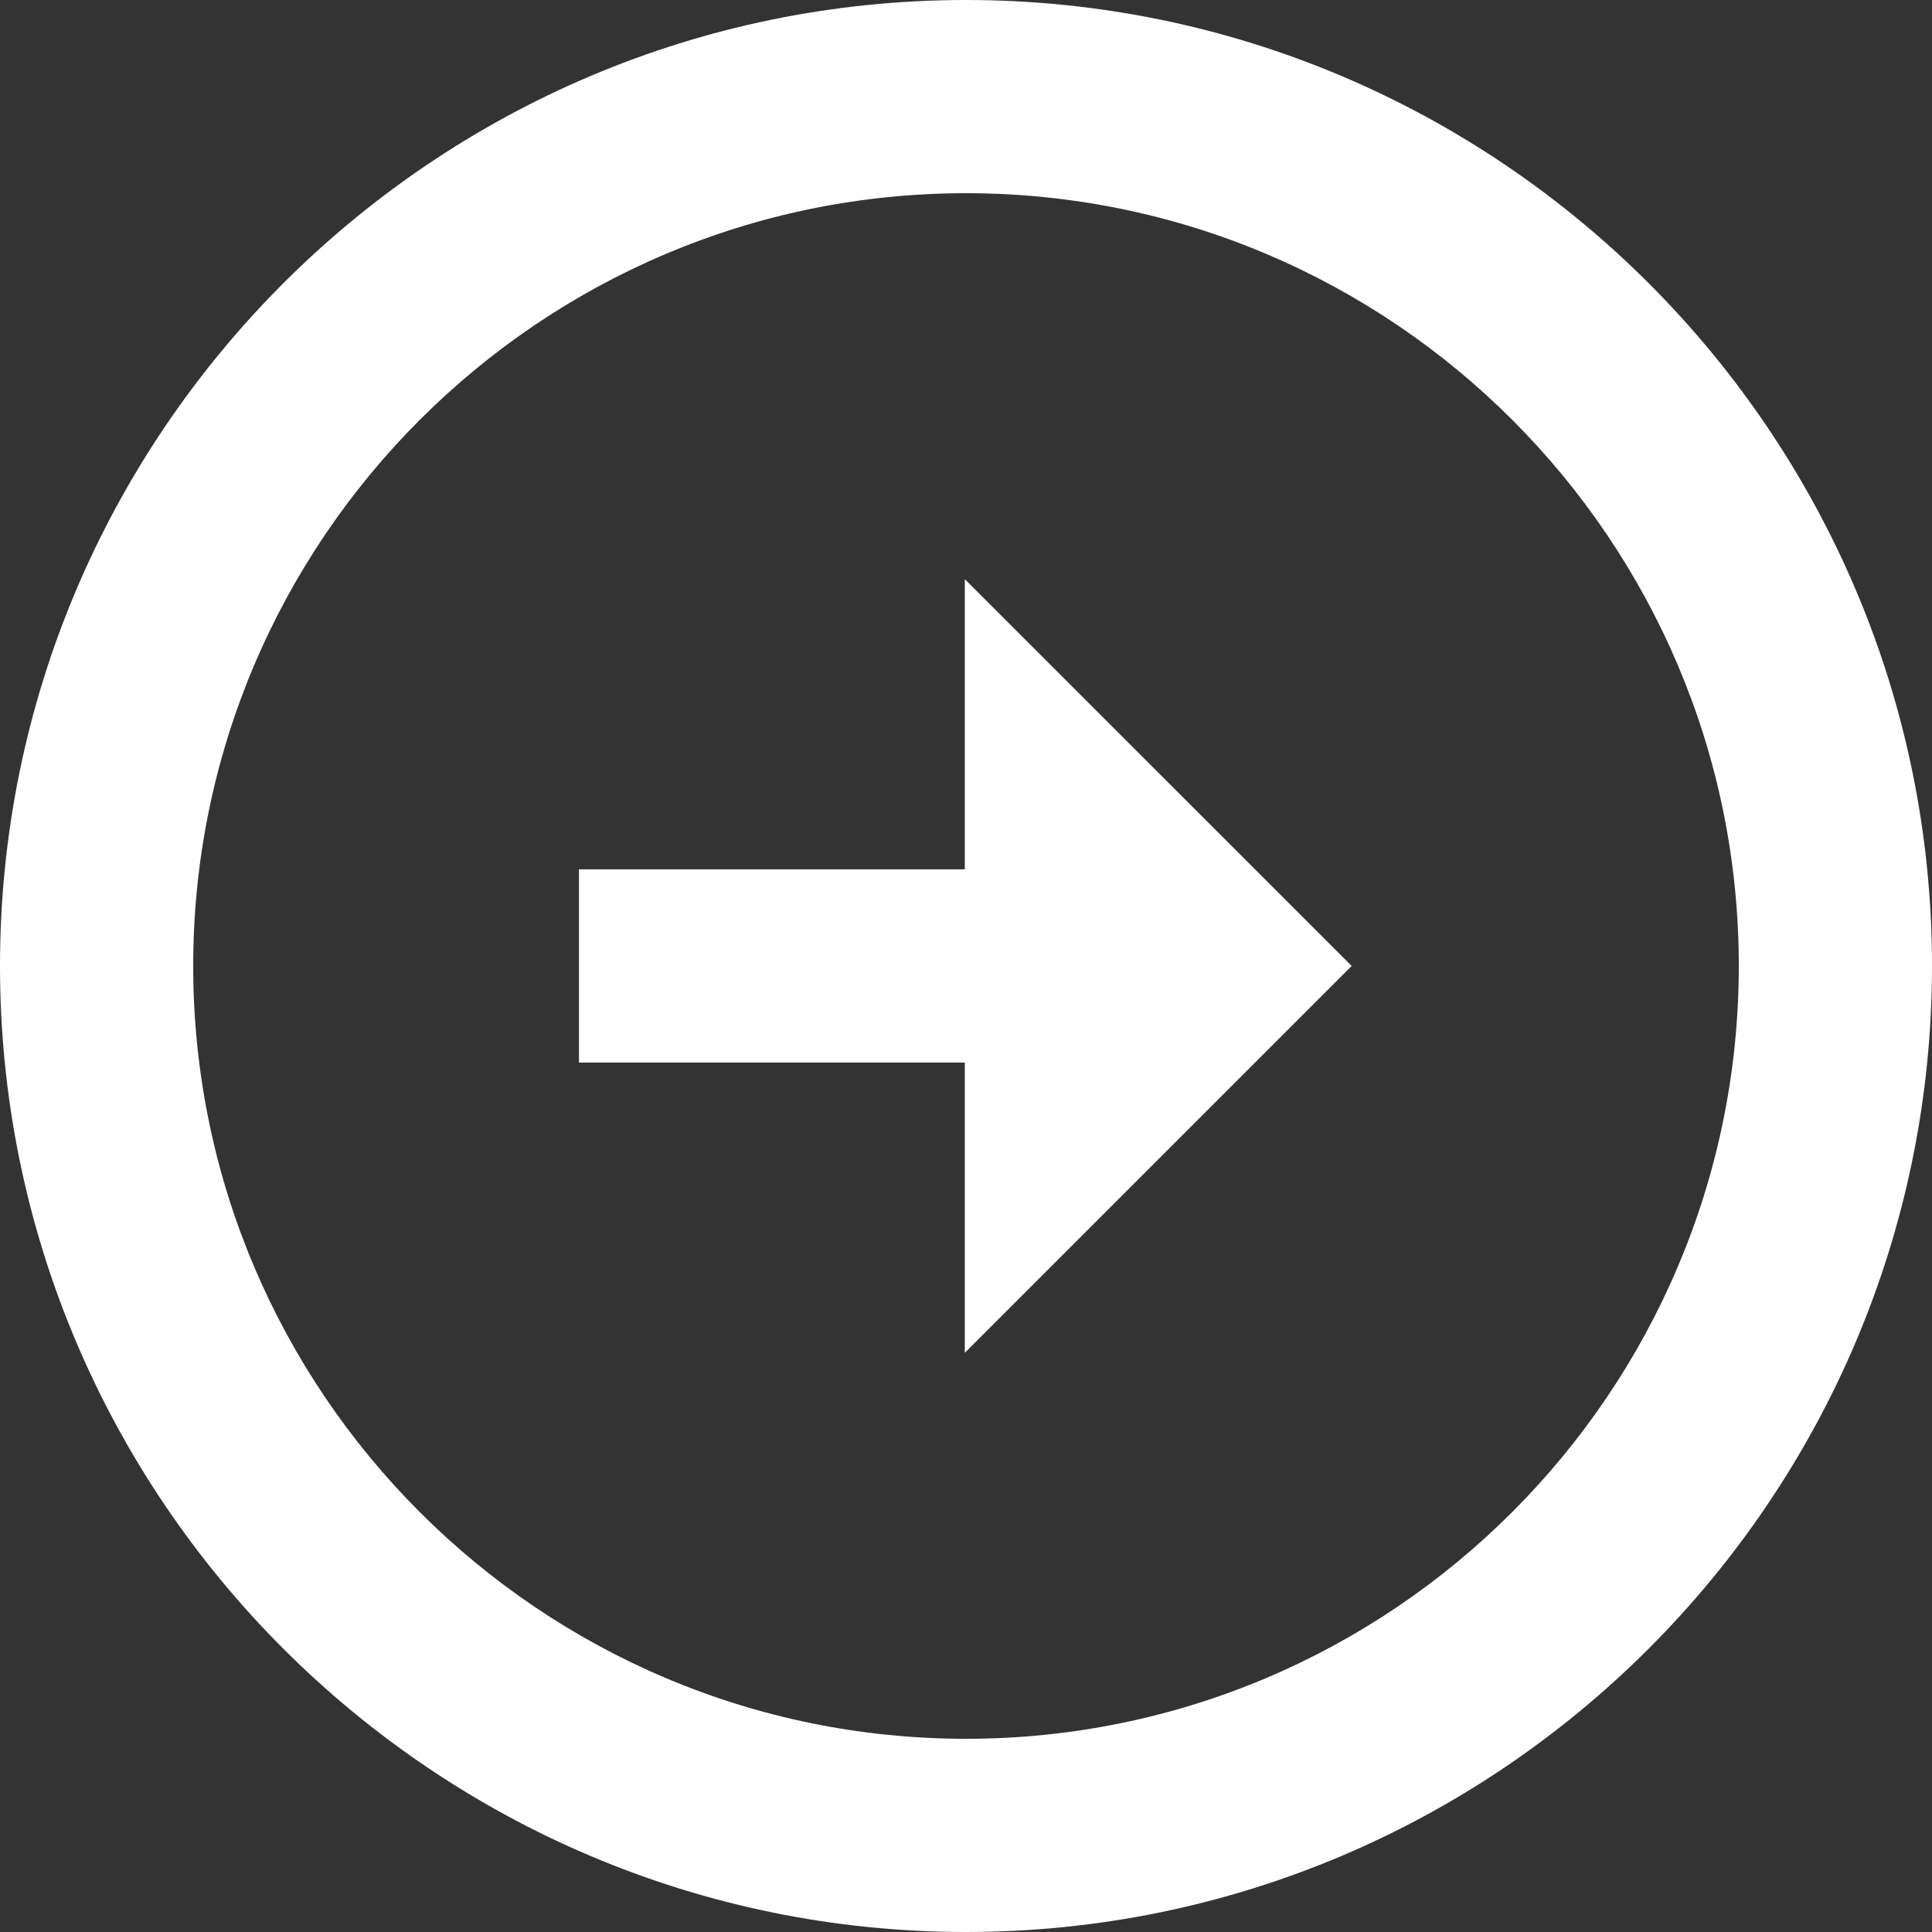
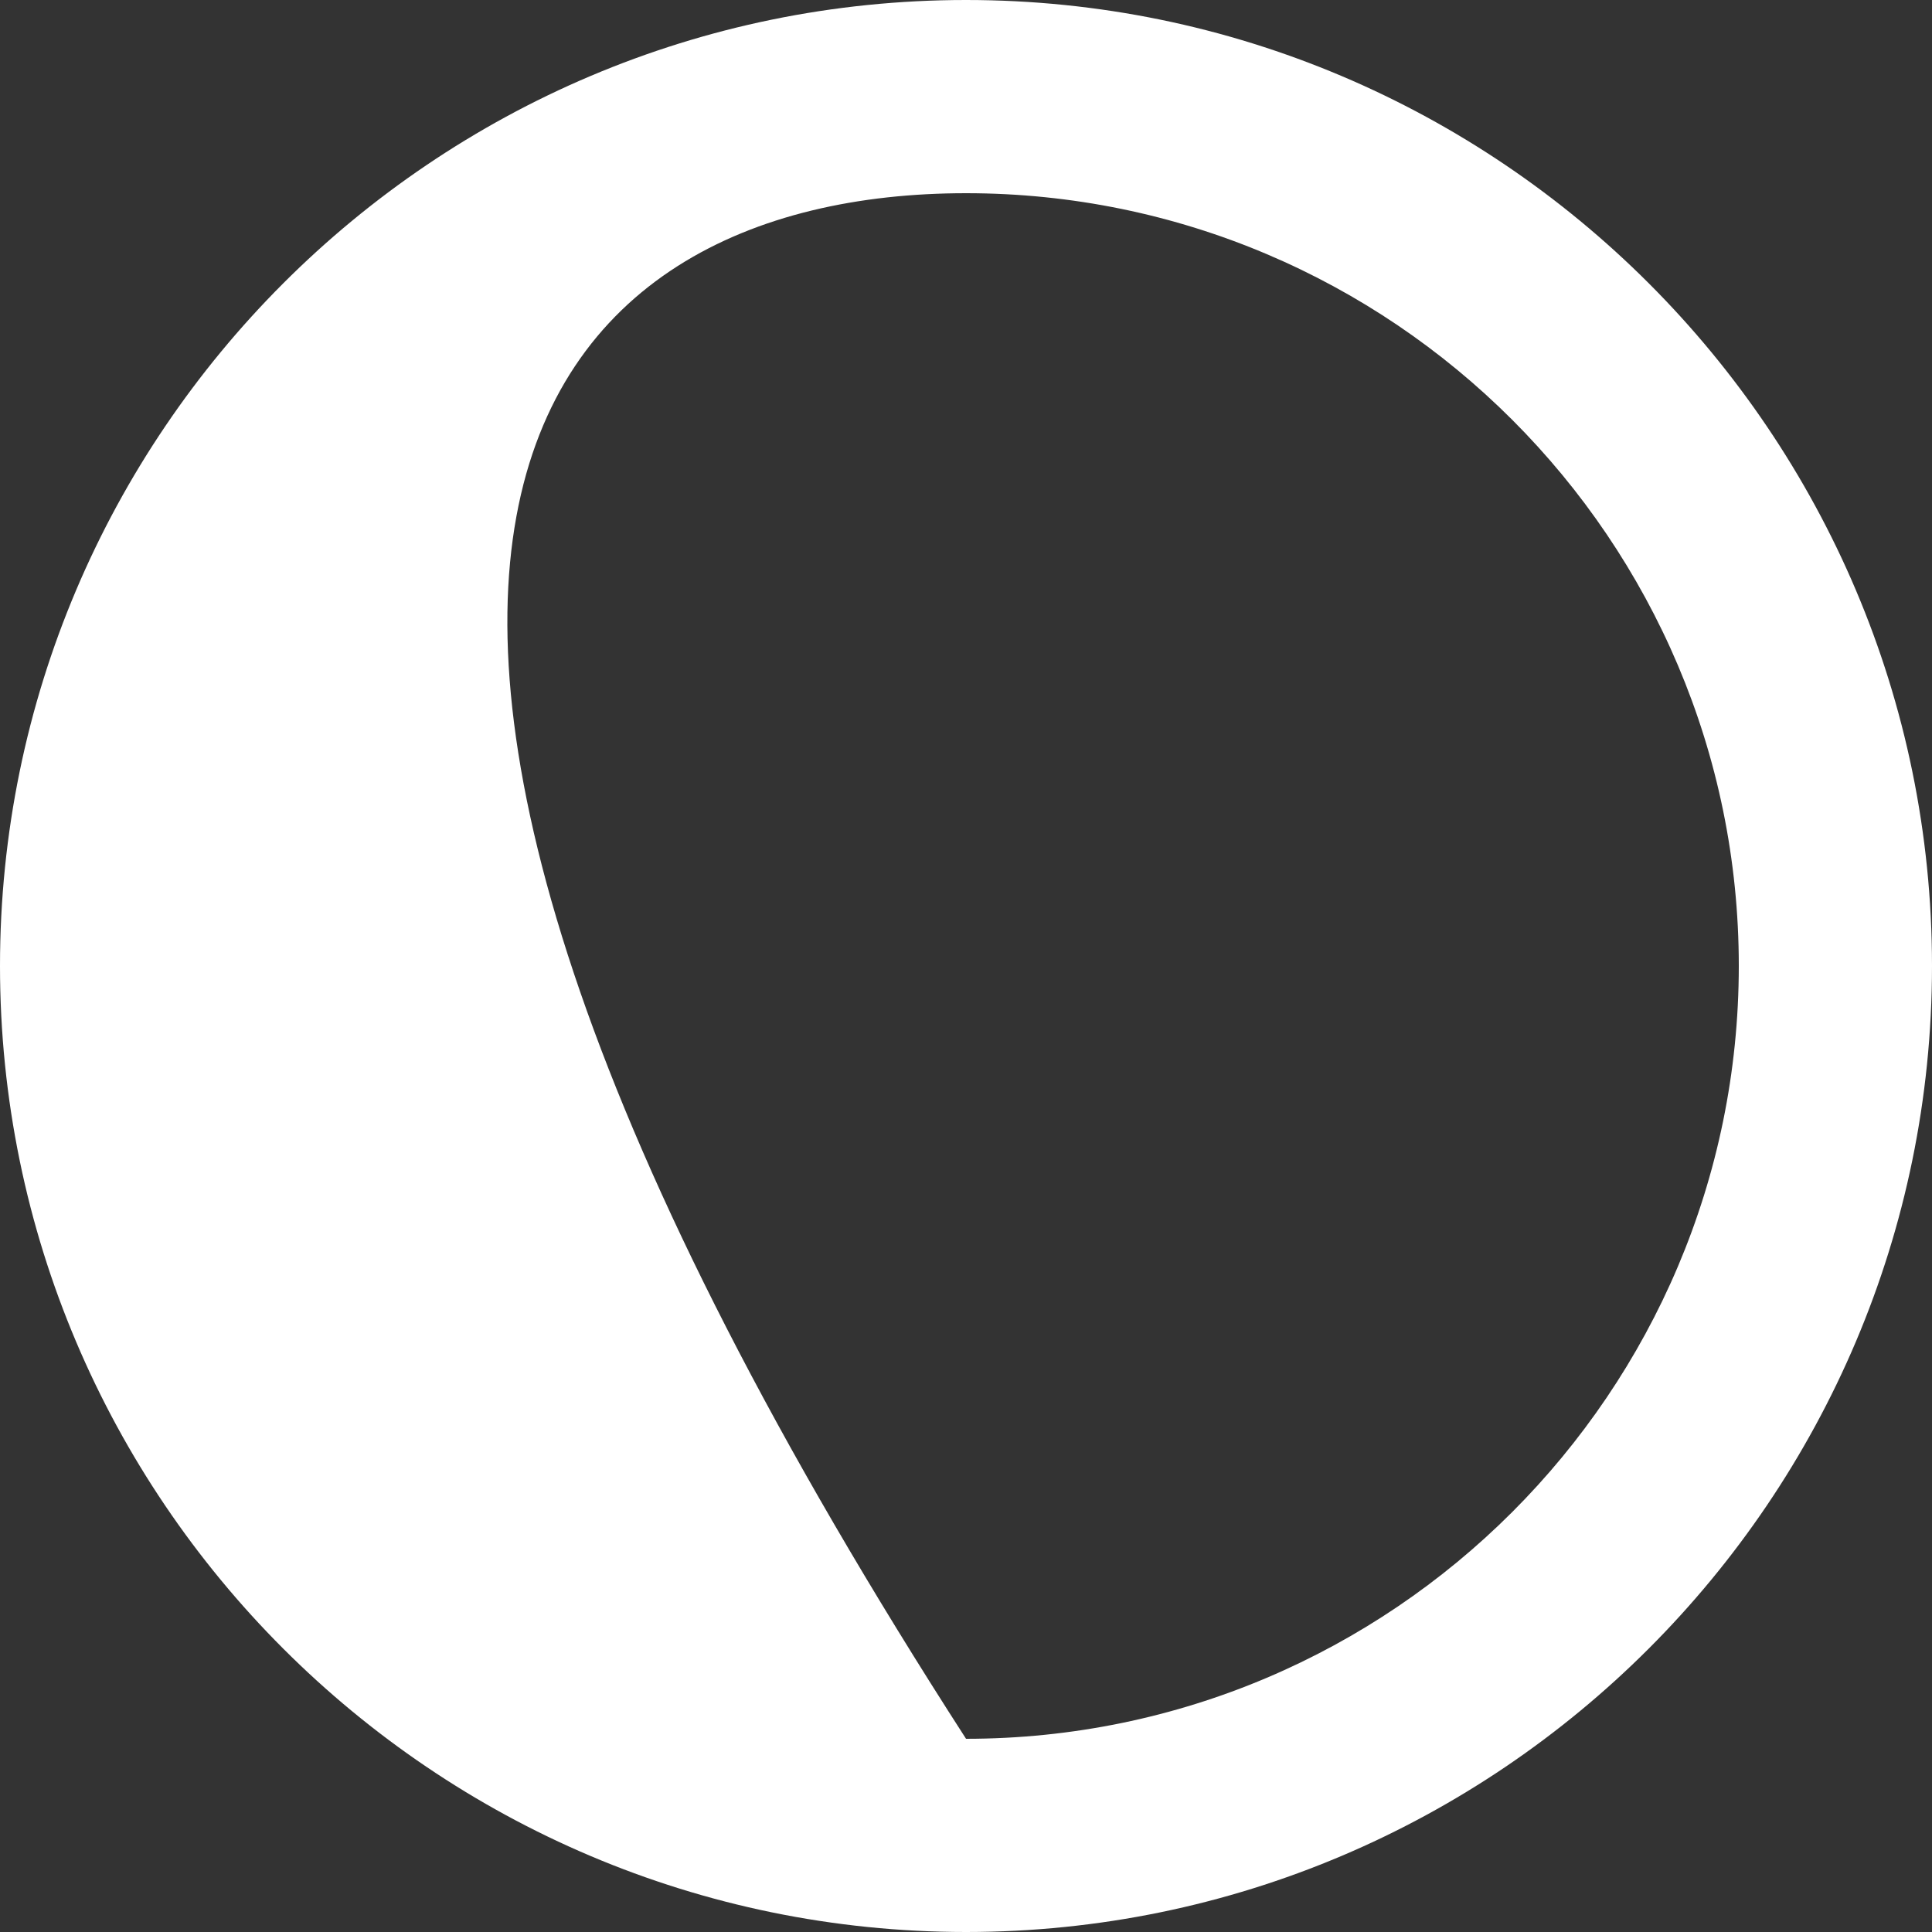
<svg xmlns="http://www.w3.org/2000/svg" width="40" height="40" viewBox="0 0 40 40" fill="none">
  <rect x="0" y="0" width="40" height="40" fill="#333333" stroke="none" />
-   <path d="M20.001 40C31.026 39.998 39.998 31.026 40 19.999C40 8.972 31.028 0 19.999 0C8.972 0.002 0 8.974 0 19.999C0 31.026 8.972 39.998 20.001 40ZM19.999 4C28.823 4 36 11.177 36 19.999C35.998 28.821 28.821 35.998 20.001 36C11.177 35.998 4 28.821 4 19.999C4 11.179 11.177 4.002 19.999 4Z" fill="white" />
-   <path d="M19.975 28.009L27.985 19.999L19.975 11.991V17.999H11.987V21.999H19.975L19.975 28.009Z" fill="white" />
+   <path d="M20.001 40C31.026 39.998 39.998 31.026 40 19.999C40 8.972 31.028 0 19.999 0C8.972 0.002 0 8.974 0 19.999C0 31.026 8.972 39.998 20.001 40ZM19.999 4C28.823 4 36 11.177 36 19.999C35.998 28.821 28.821 35.998 20.001 36C4 11.179 11.177 4.002 19.999 4Z" fill="white" />
</svg>